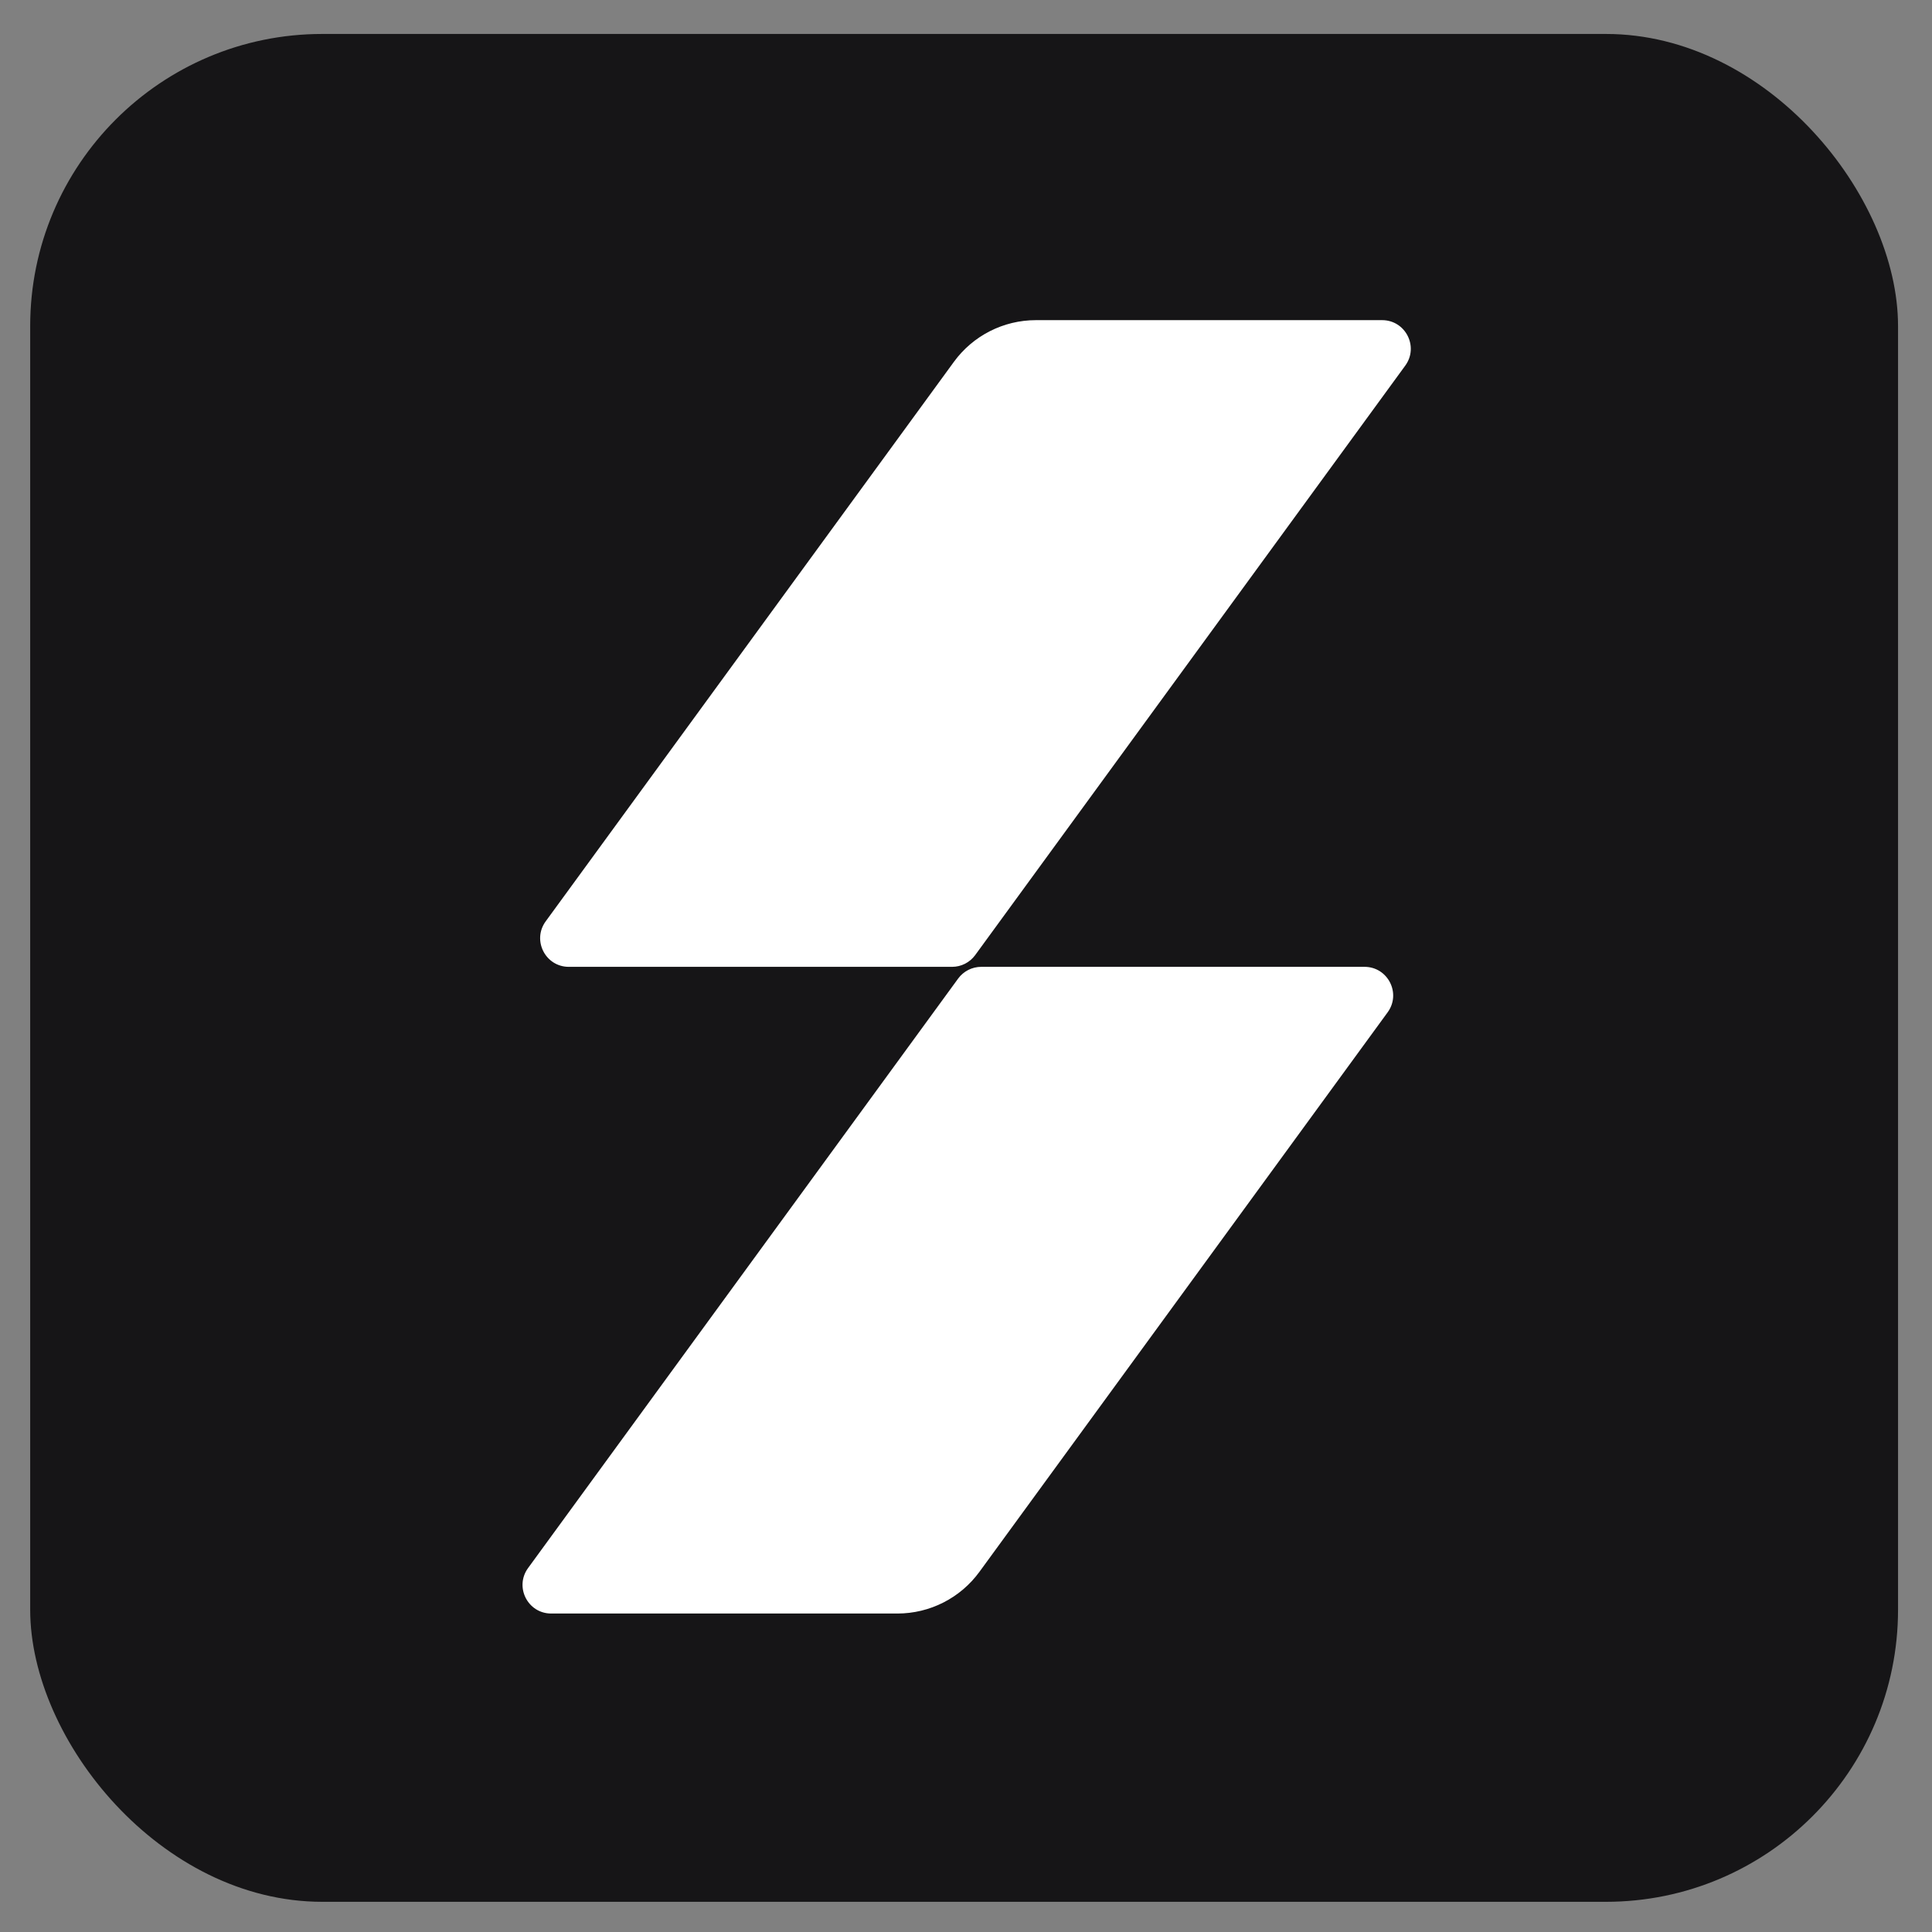
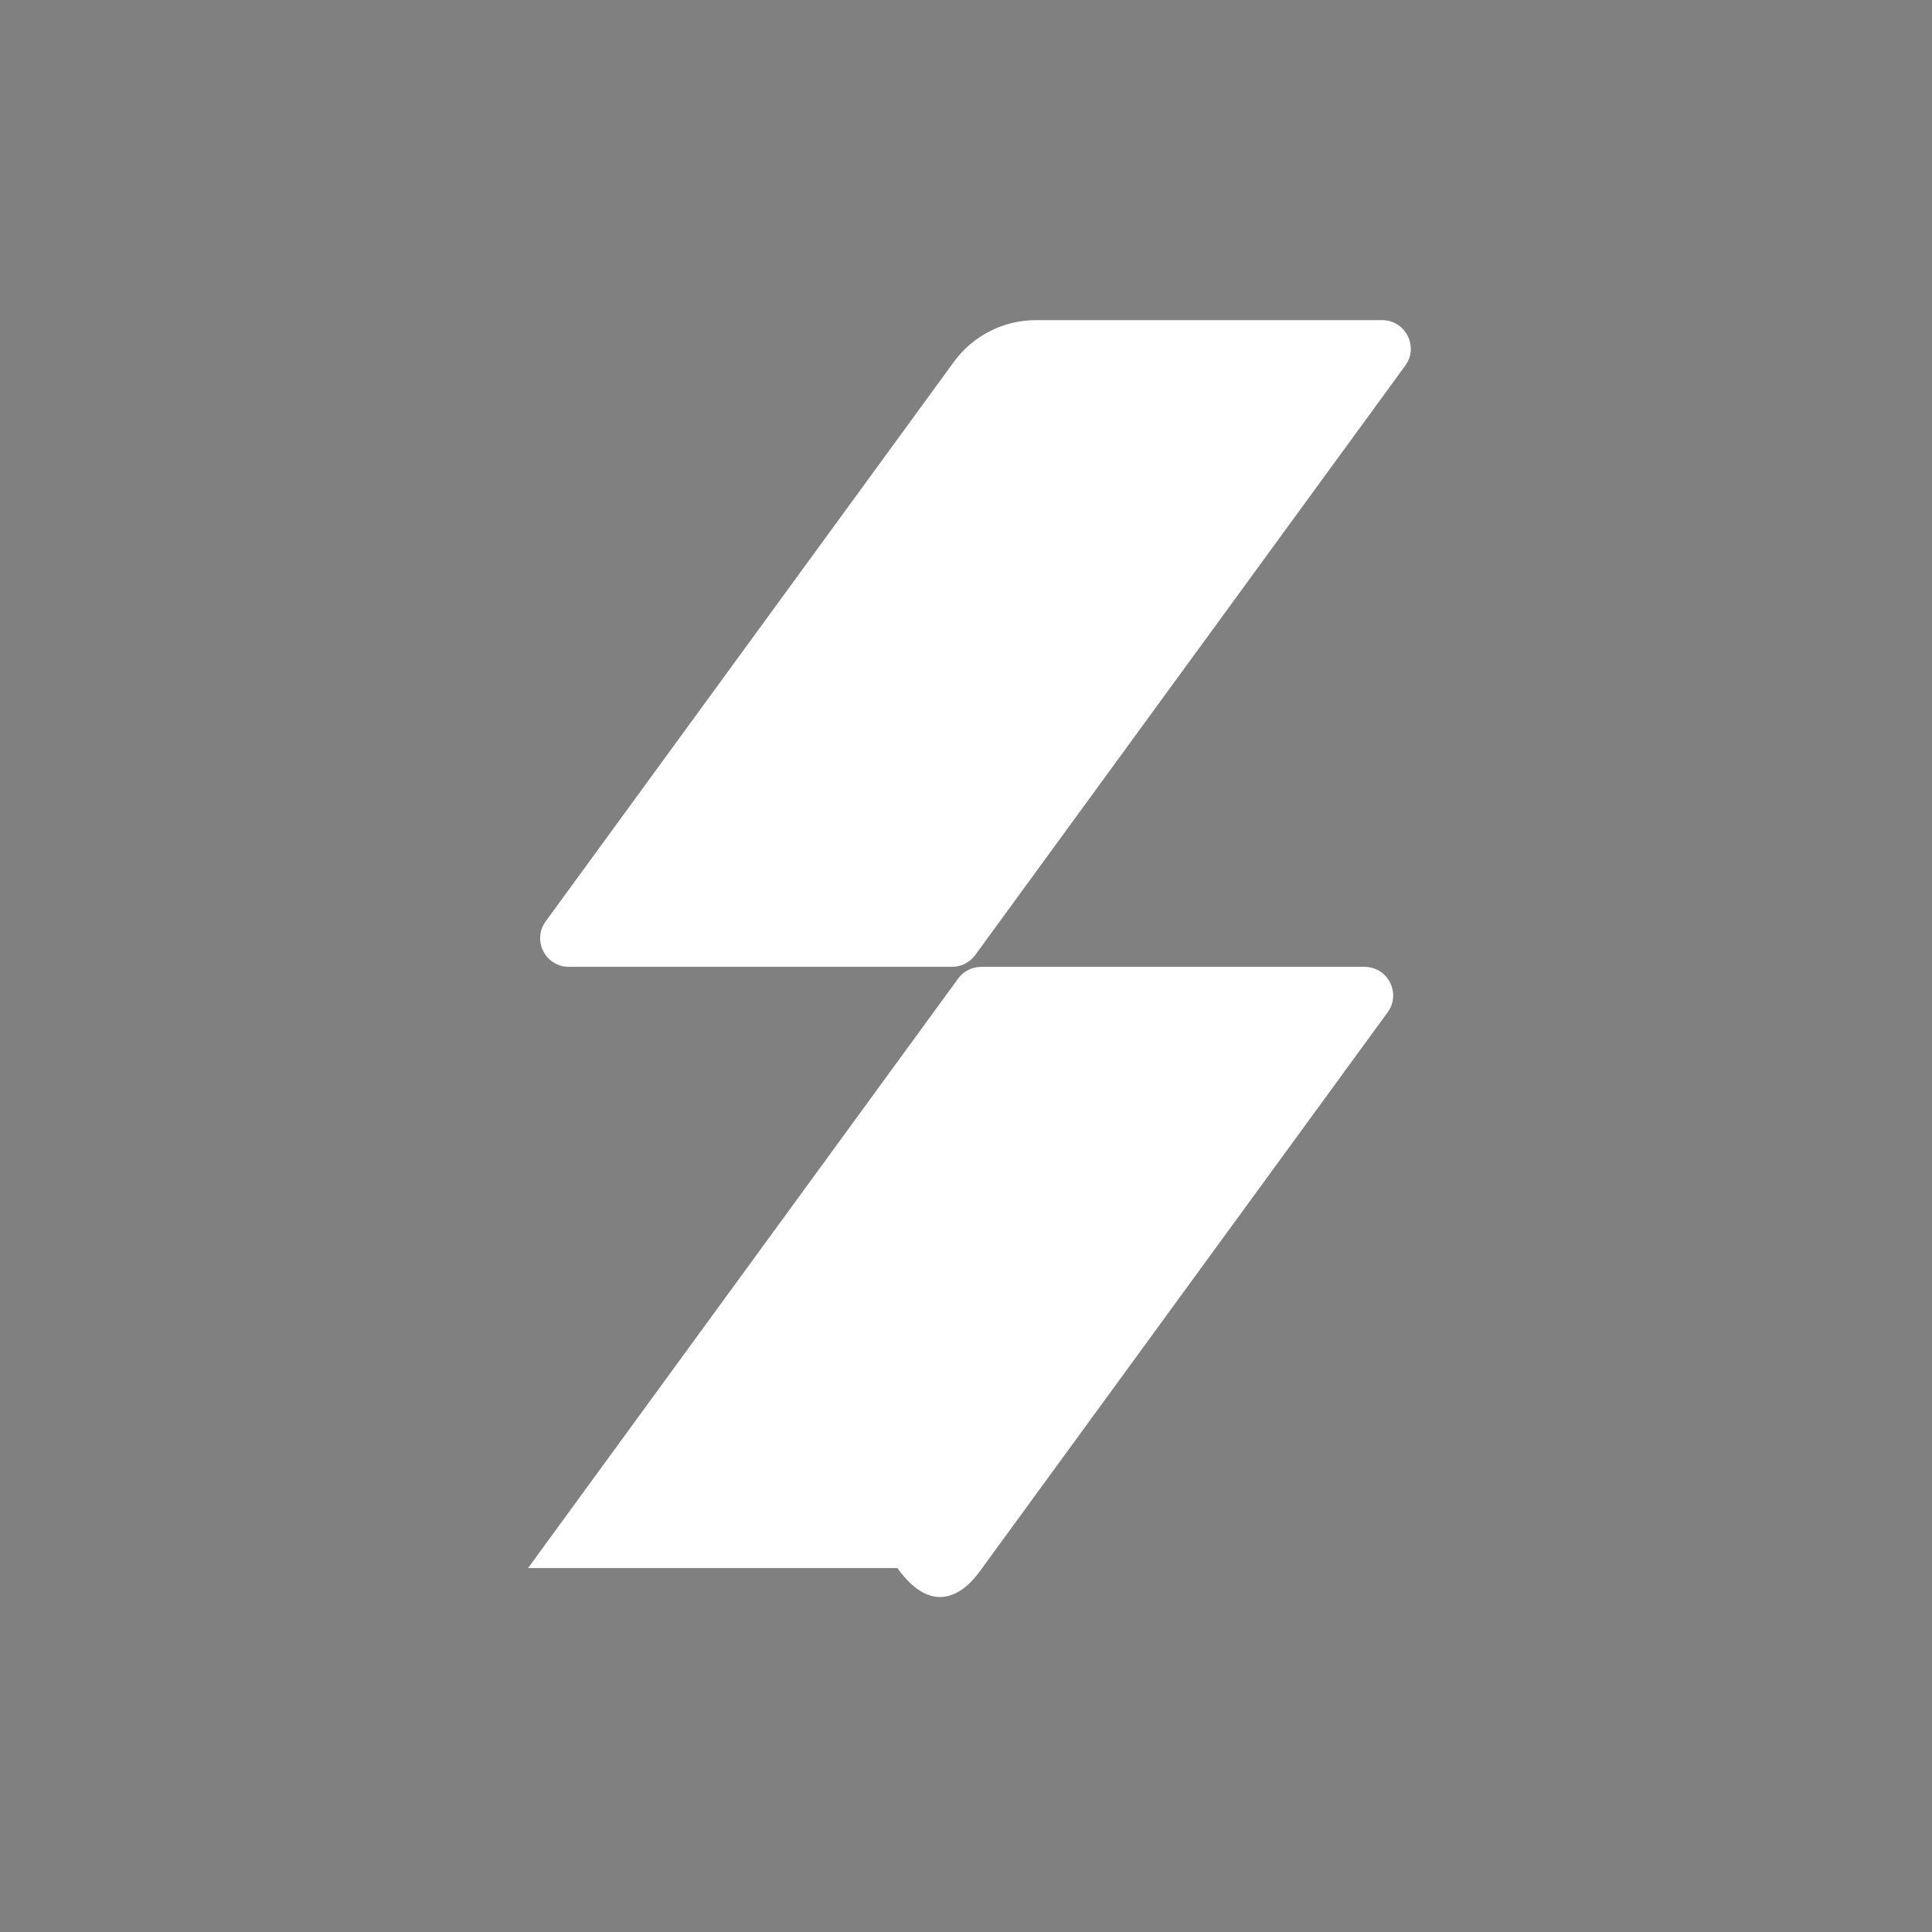
<svg xmlns="http://www.w3.org/2000/svg" width="512" height="512" viewBox="0 0 512 512" fill="none">
  <rect x="0" y="0" width="512" height="512" fill="#808080" stroke="none" />
  <g clip-path="url(#clip0_454_24140)">
-     <rect x="8" y="9" width="495" height="495" rx="77.416" fill="#161517" />
-     <path fill-rule="evenodd" clip-rule="evenodd" d="M372.405 96.898C376.062 91.886 372.482 84.843 366.278 84.843L274.527 84.843C265.935 84.843 257.859 88.948 252.795 95.889L144.613 244.168C140.957 249.18 144.536 256.223 150.74 256.223H252.31C254.732 256.223 257.009 255.065 258.437 253.108L372.405 96.898ZM367.738 268.277C371.394 263.265 367.815 256.222 361.61 256.222H260.041C257.619 256.222 255.342 257.379 253.914 259.336L139.946 415.547C136.289 420.559 139.869 427.602 146.073 427.602H237.824C246.416 427.602 254.492 423.497 259.556 416.555L367.738 268.277Z" fill="white" />
+     <path fill-rule="evenodd" clip-rule="evenodd" d="M372.405 96.898C376.062 91.886 372.482 84.843 366.278 84.843L274.527 84.843C265.935 84.843 257.859 88.948 252.795 95.889L144.613 244.168C140.957 249.18 144.536 256.223 150.74 256.223H252.31C254.732 256.223 257.009 255.065 258.437 253.108L372.405 96.898ZM367.738 268.277C371.394 263.265 367.815 256.222 361.61 256.222H260.041C257.619 256.222 255.342 257.379 253.914 259.336L139.946 415.547H237.824C246.416 427.602 254.492 423.497 259.556 416.555L367.738 268.277Z" fill="white" />
  </g>
  <defs>
    <clipPath id="clip0_454_24140">
      <rect width="512" height="512" fill="white" />
    </clipPath>
  </defs>
</svg>